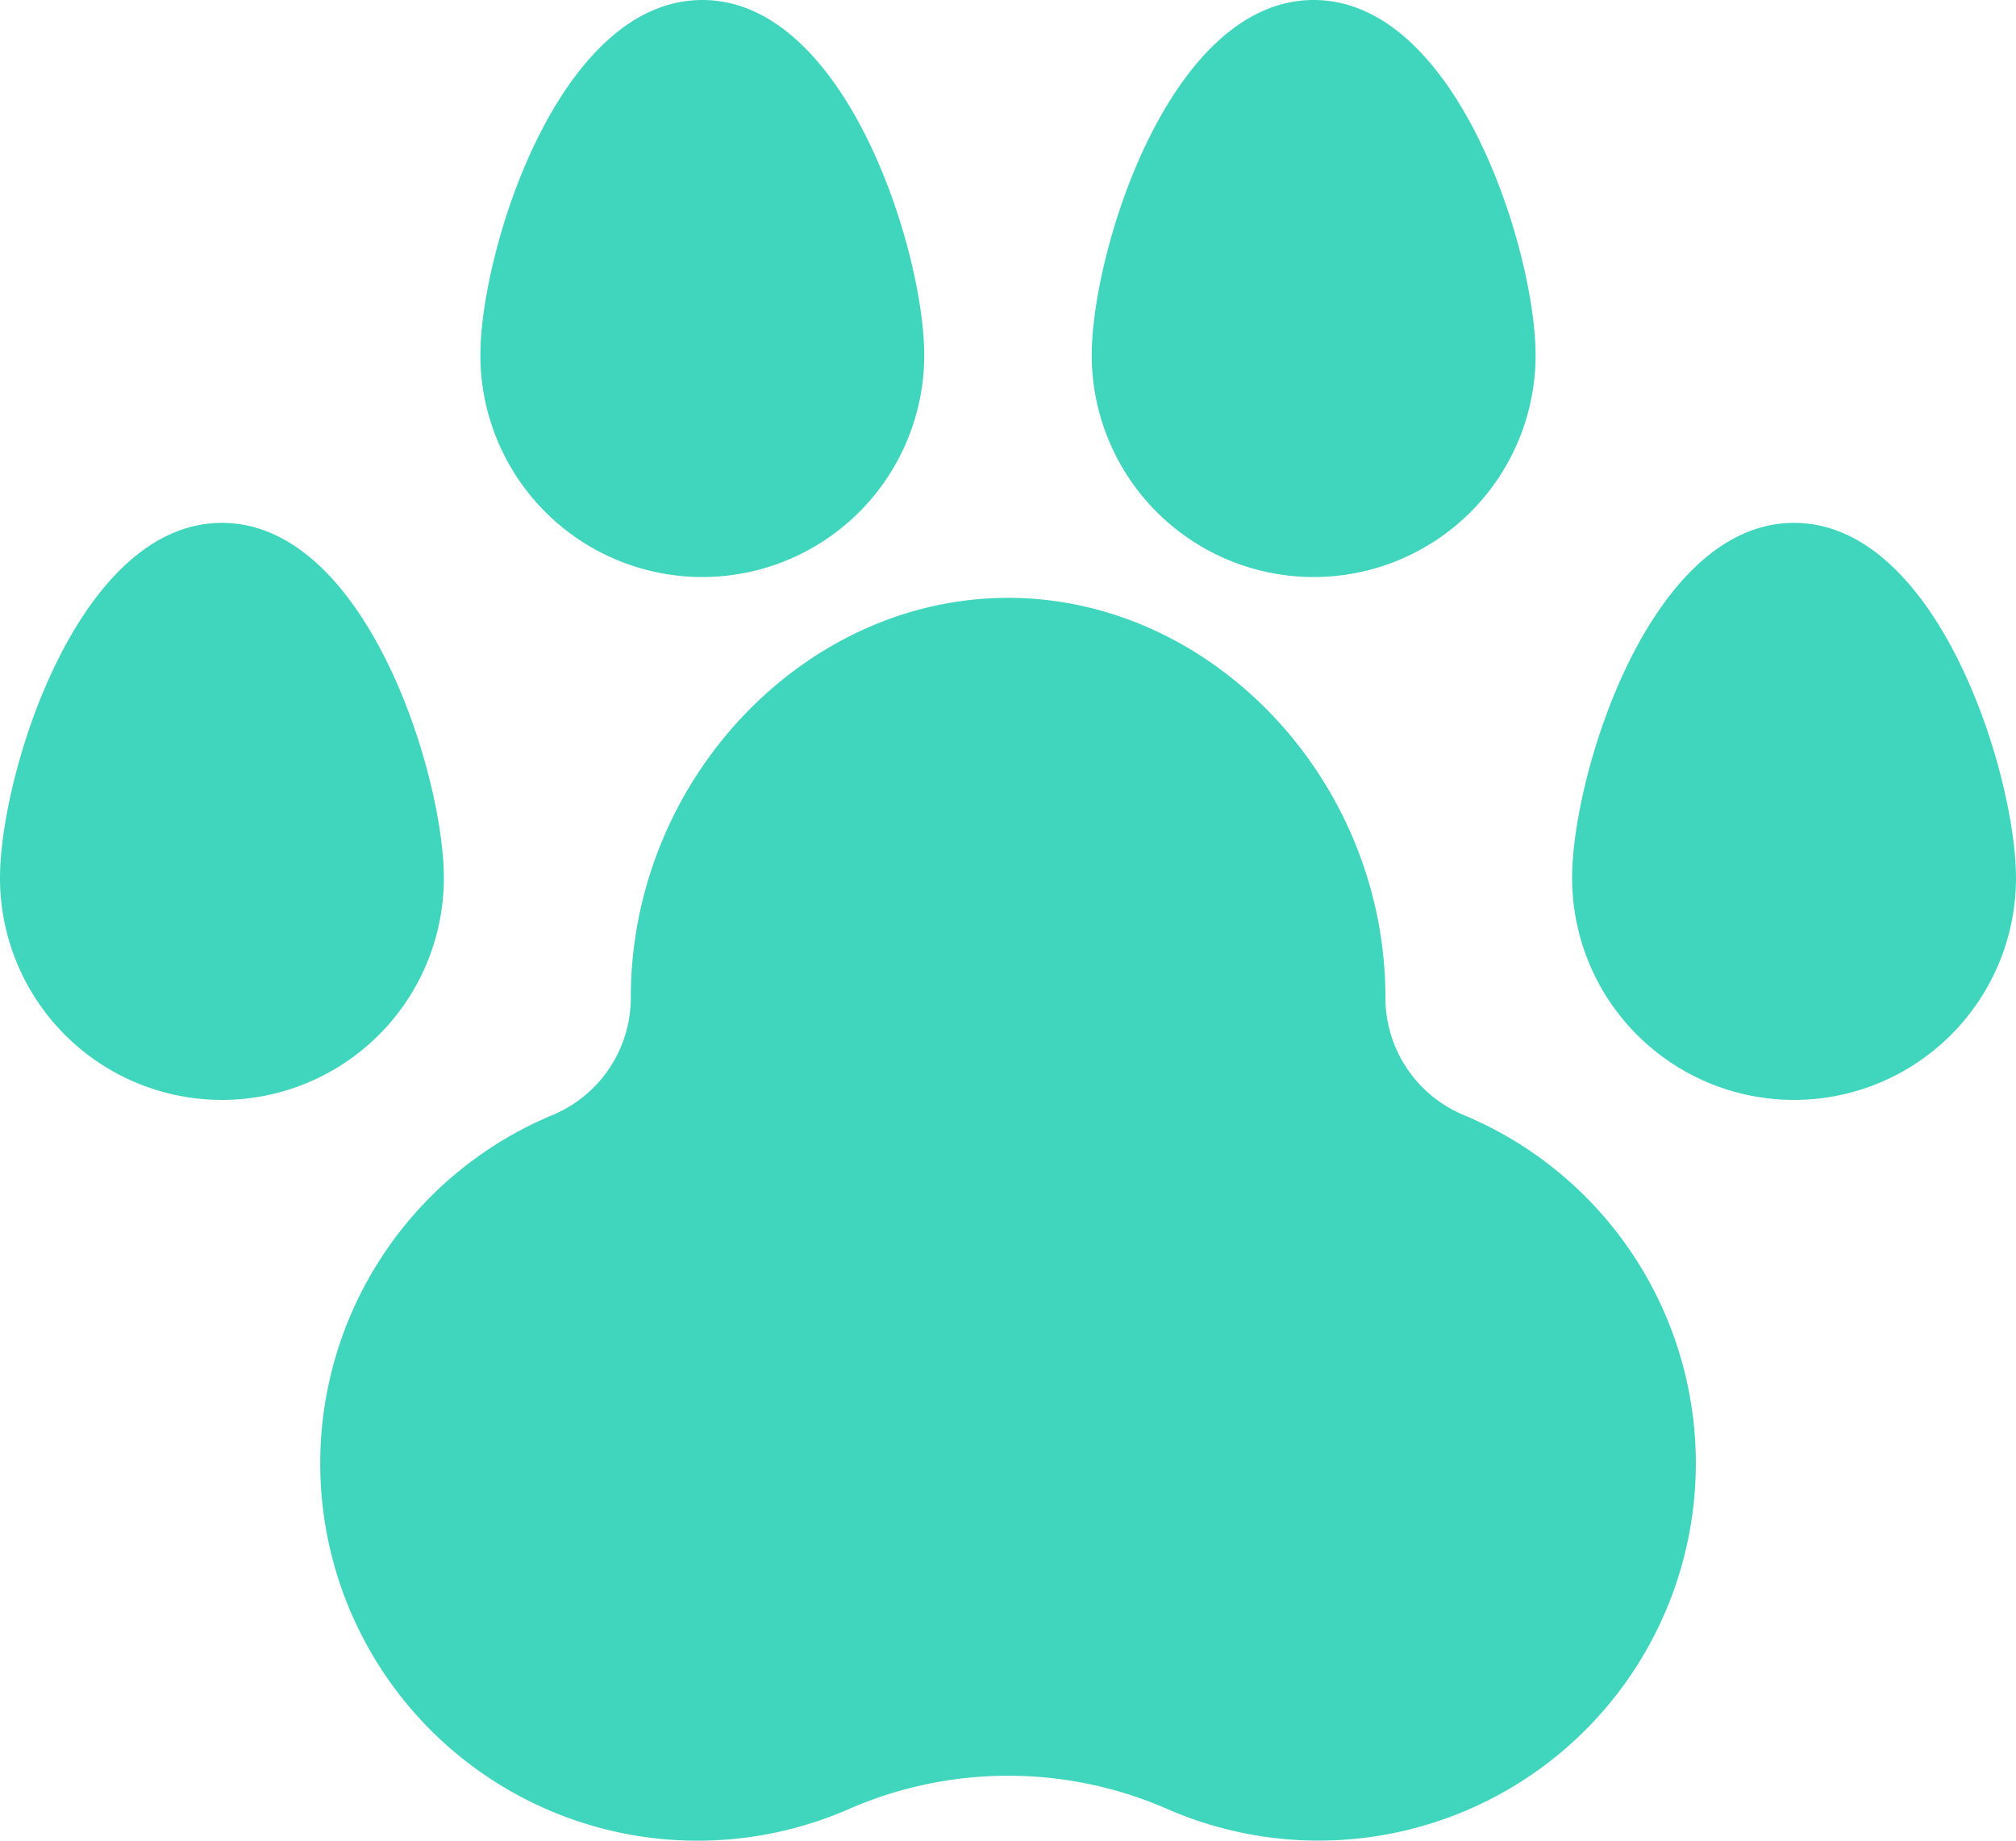
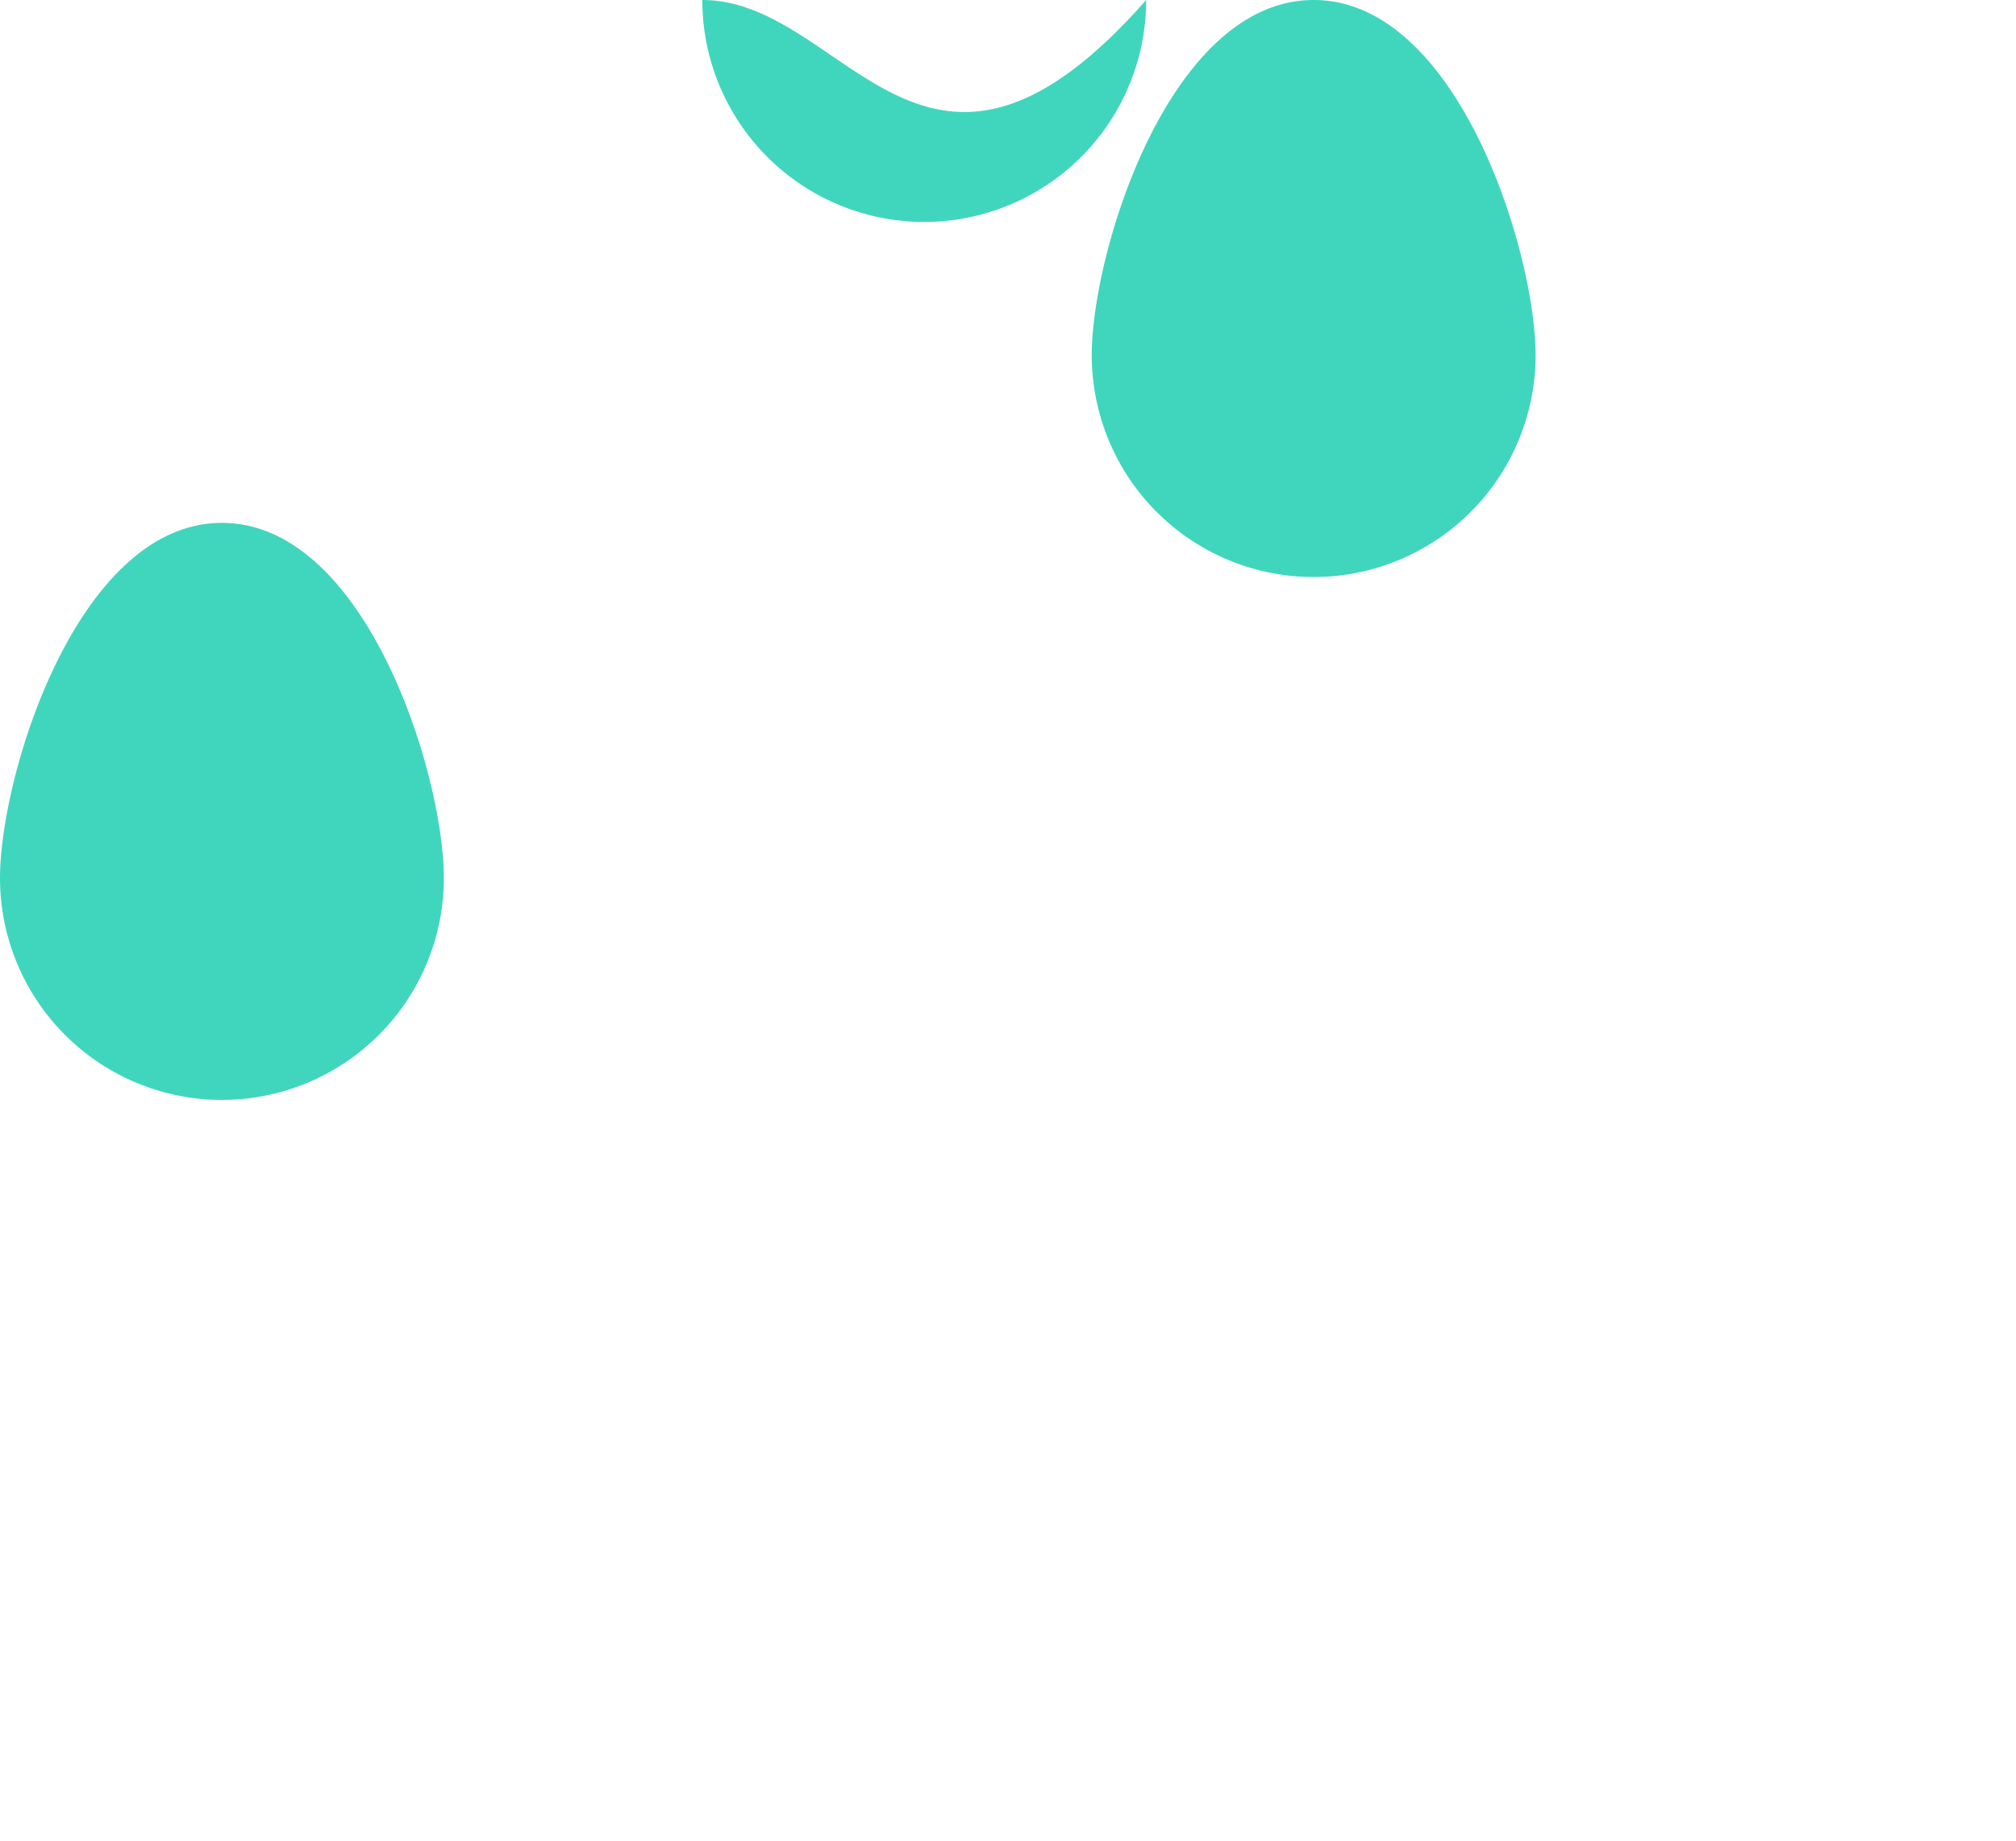
<svg xmlns="http://www.w3.org/2000/svg" width="79.675" height="72.746" viewBox="0 0 79.675 72.746">
  <defs>
    <style>.a{fill:#40d6bd;}</style>
  </defs>
  <g transform="translate(12.647 23.628)">
-     <path class="a" d="M128.7,198.536a5.029,5.029,0,0,1-3.116-4.661c0-8.558-6.828-15.788-14.911-15.788s-14.911,7.23-14.911,15.788a5.03,5.03,0,0,1-3.116,4.662,14.912,14.912,0,1,0,11.733,27.418,15.709,15.709,0,0,1,12.59,0A14.912,14.912,0,1,0,128.7,198.536Z" transform="translate(-83.478 -178.087)" />
-   </g>
+     </g>
  <g transform="translate(18.985 0)">
    <g transform="translate(0 0)">
-       <path class="a" d="M131.206,22.261c-5.7,0-8.771,9.961-8.771,14.034a8.771,8.771,0,1,0,17.542,0C139.977,32.222,136.9,22.261,131.206,22.261Z" transform="translate(-122.435 -22.261)" />
+       <path class="a" d="M131.206,22.261a8.771,8.771,0,1,0,17.542,0C139.977,32.222,136.9,22.261,131.206,22.261Z" transform="translate(-122.435 -22.261)" />
    </g>
  </g>
  <g transform="translate(43.147 0)">
    <g transform="translate(0 0)">
      <path class="a" d="M287.032,22.261c-5.7,0-8.771,9.961-8.771,14.034a8.771,8.771,0,1,0,17.542,0C295.8,32.222,292.73,22.261,287.032,22.261Z" transform="translate(-278.261 -22.261)" />
    </g>
  </g>
  <g transform="translate(0 20.665)">
    <path class="a" d="M8.771,155.826c-5.7,0-8.771,9.961-8.771,14.034a8.771,8.771,0,0,0,17.542,0C17.542,165.787,14.469,155.826,8.771,155.826Z" transform="translate(0 -155.826)" />
  </g>
  <g transform="translate(62.132 20.665)">
-     <path class="a" d="M409.467,155.826c-5.7,0-8.771,9.961-8.771,14.034a8.771,8.771,0,0,0,17.542,0C418.238,165.787,415.165,155.826,409.467,155.826Z" transform="translate(-400.696 -155.826)" />
-   </g>
+     </g>
</svg>